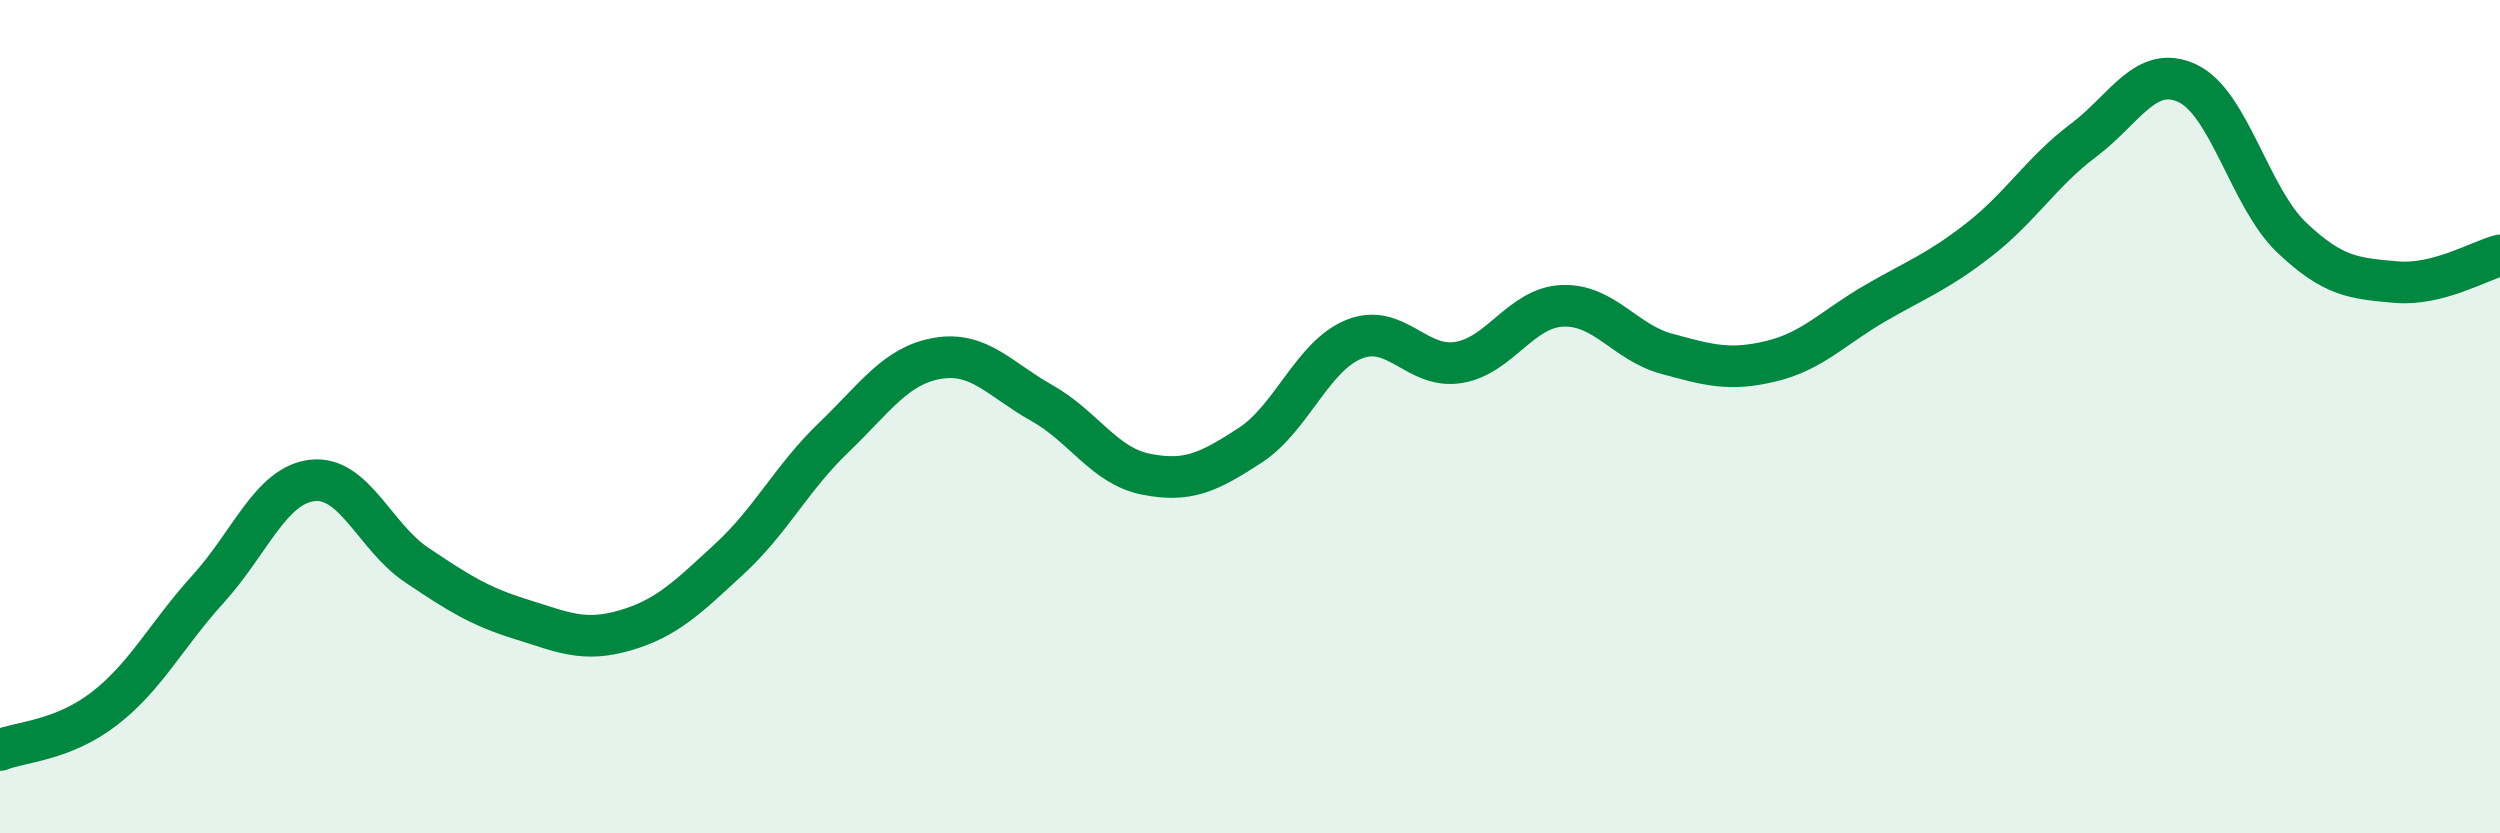
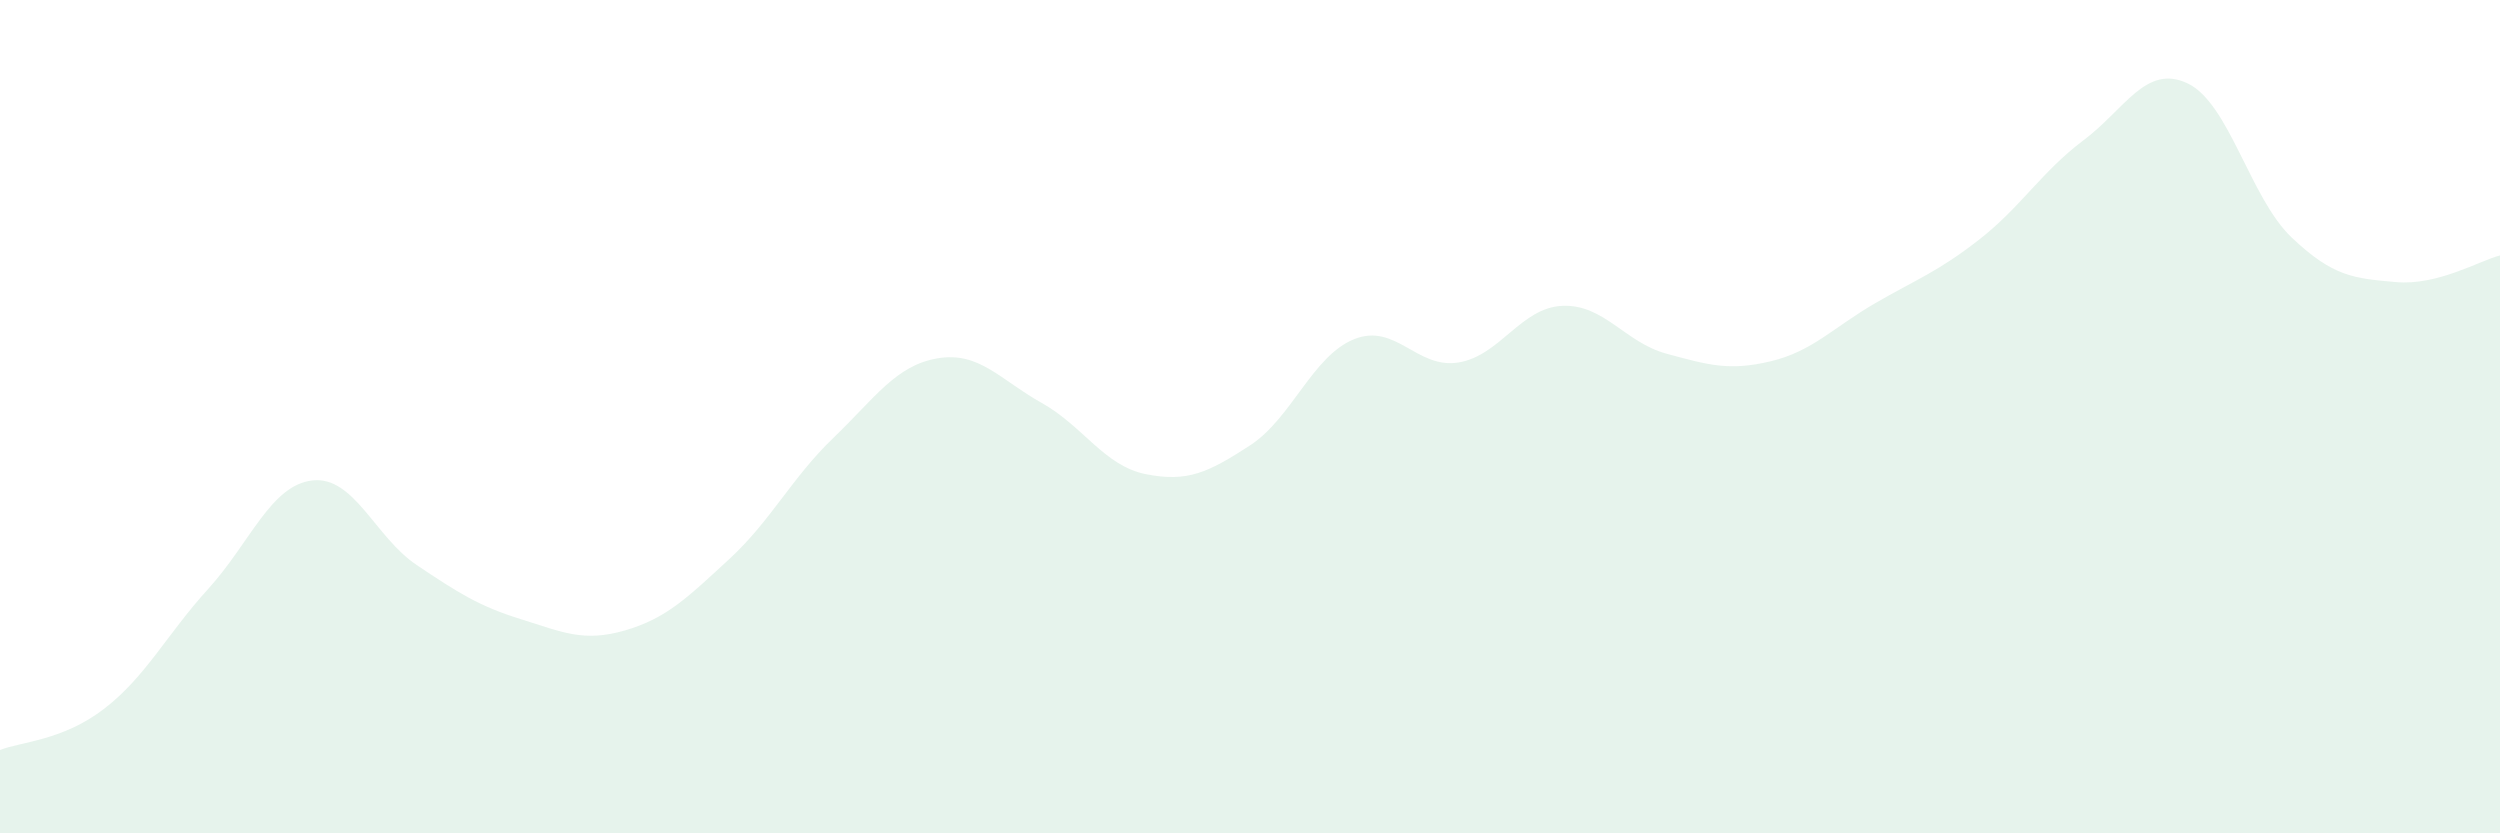
<svg xmlns="http://www.w3.org/2000/svg" width="60" height="20" viewBox="0 0 60 20">
  <path d="M 0,18 C 0.5,17.8 1.5,17.78 2.5,17.01 C 3.5,16.24 4,15.23 5,14.13 C 6,13.03 6.5,11.64 7.5,11.53 C 8.5,11.42 9,12.89 10,13.56 C 11,14.23 11.5,14.55 12.5,14.86 C 13.5,15.17 14,15.42 15,15.13 C 16,14.84 16.5,14.34 17.5,13.42 C 18.5,12.5 19,11.47 20,10.51 C 21,9.55 21.5,8.77 22.5,8.6 C 23.5,8.43 24,9.11 25,9.67 C 26,10.23 26.5,11.18 27.5,11.38 C 28.5,11.58 29,11.34 30,10.69 C 31,10.04 31.5,8.54 32.5,8.14 C 33.5,7.74 34,8.86 35,8.7 C 36,8.54 36.5,7.38 37.5,7.34 C 38.5,7.3 39,8.22 40,8.49 C 41,8.76 41.5,8.91 42.5,8.67 C 43.5,8.43 44,7.86 45,7.28 C 46,6.7 46.5,6.53 47.5,5.75 C 48.5,4.97 49,4.12 50,3.37 C 51,2.62 51.5,1.53 52.5,2 C 53.5,2.47 54,4.75 55,5.7 C 56,6.65 56.5,6.68 57.5,6.77 C 58.5,6.86 59.5,6.26 60,6.13L60 20L0 20Z" fill="#008740" opacity="0.1" stroke-linecap="round" stroke-linejoin="round" />
-   <path d="M 0,18 C 0.5,17.8 1.5,17.78 2.5,17.01 C 3.5,16.24 4,15.23 5,14.13 C 6,13.03 6.5,11.64 7.5,11.53 C 8.5,11.42 9,12.89 10,13.56 C 11,14.23 11.5,14.55 12.5,14.86 C 13.5,15.17 14,15.42 15,15.13 C 16,14.84 16.5,14.34 17.5,13.42 C 18.5,12.5 19,11.47 20,10.51 C 21,9.55 21.5,8.77 22.5,8.6 C 23.5,8.43 24,9.11 25,9.67 C 26,10.23 26.5,11.18 27.5,11.38 C 28.5,11.58 29,11.34 30,10.69 C 31,10.04 31.5,8.54 32.5,8.14 C 33.5,7.74 34,8.86 35,8.7 C 36,8.54 36.5,7.38 37.5,7.34 C 38.5,7.3 39,8.22 40,8.49 C 41,8.76 41.5,8.91 42.5,8.67 C 43.5,8.43 44,7.86 45,7.28 C 46,6.7 46.5,6.53 47.5,5.75 C 48.5,4.97 49,4.12 50,3.37 C 51,2.62 51.5,1.53 52.5,2 C 53.5,2.47 54,4.75 55,5.7 C 56,6.65 56.5,6.68 57.5,6.77 C 58.5,6.86 59.5,6.26 60,6.13" stroke="#008740" stroke-width="1" fill="none" stroke-linecap="round" stroke-linejoin="round" />
</svg>